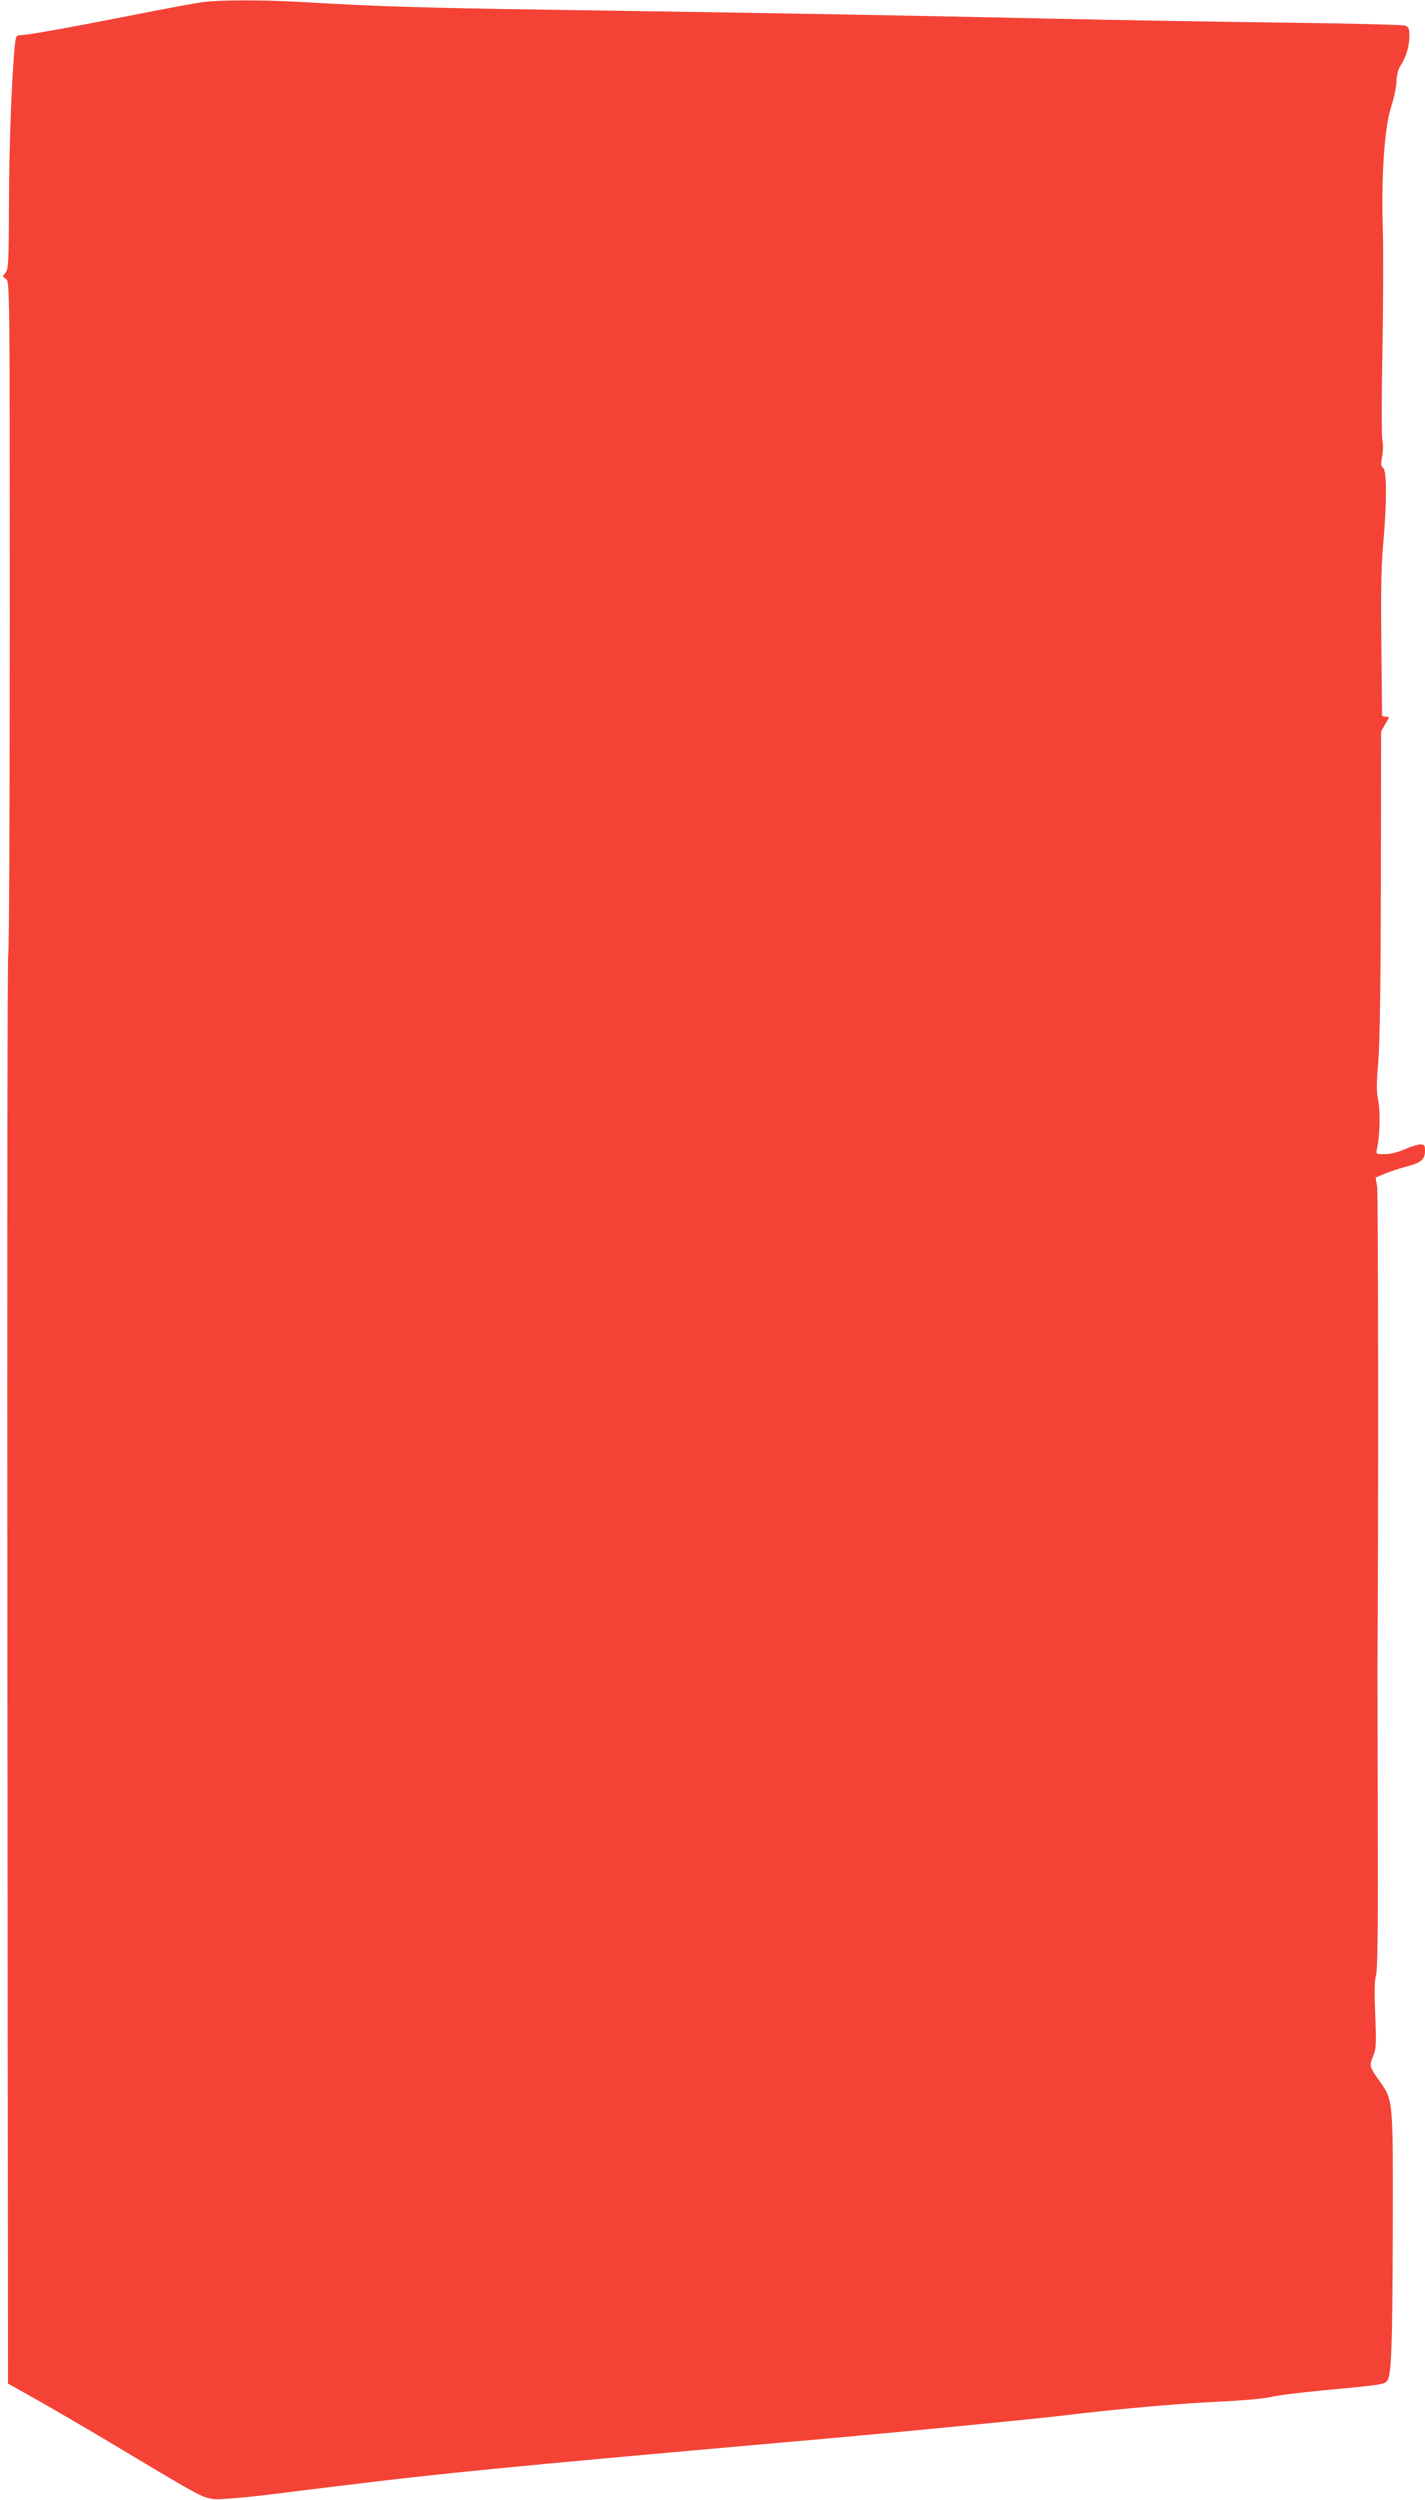
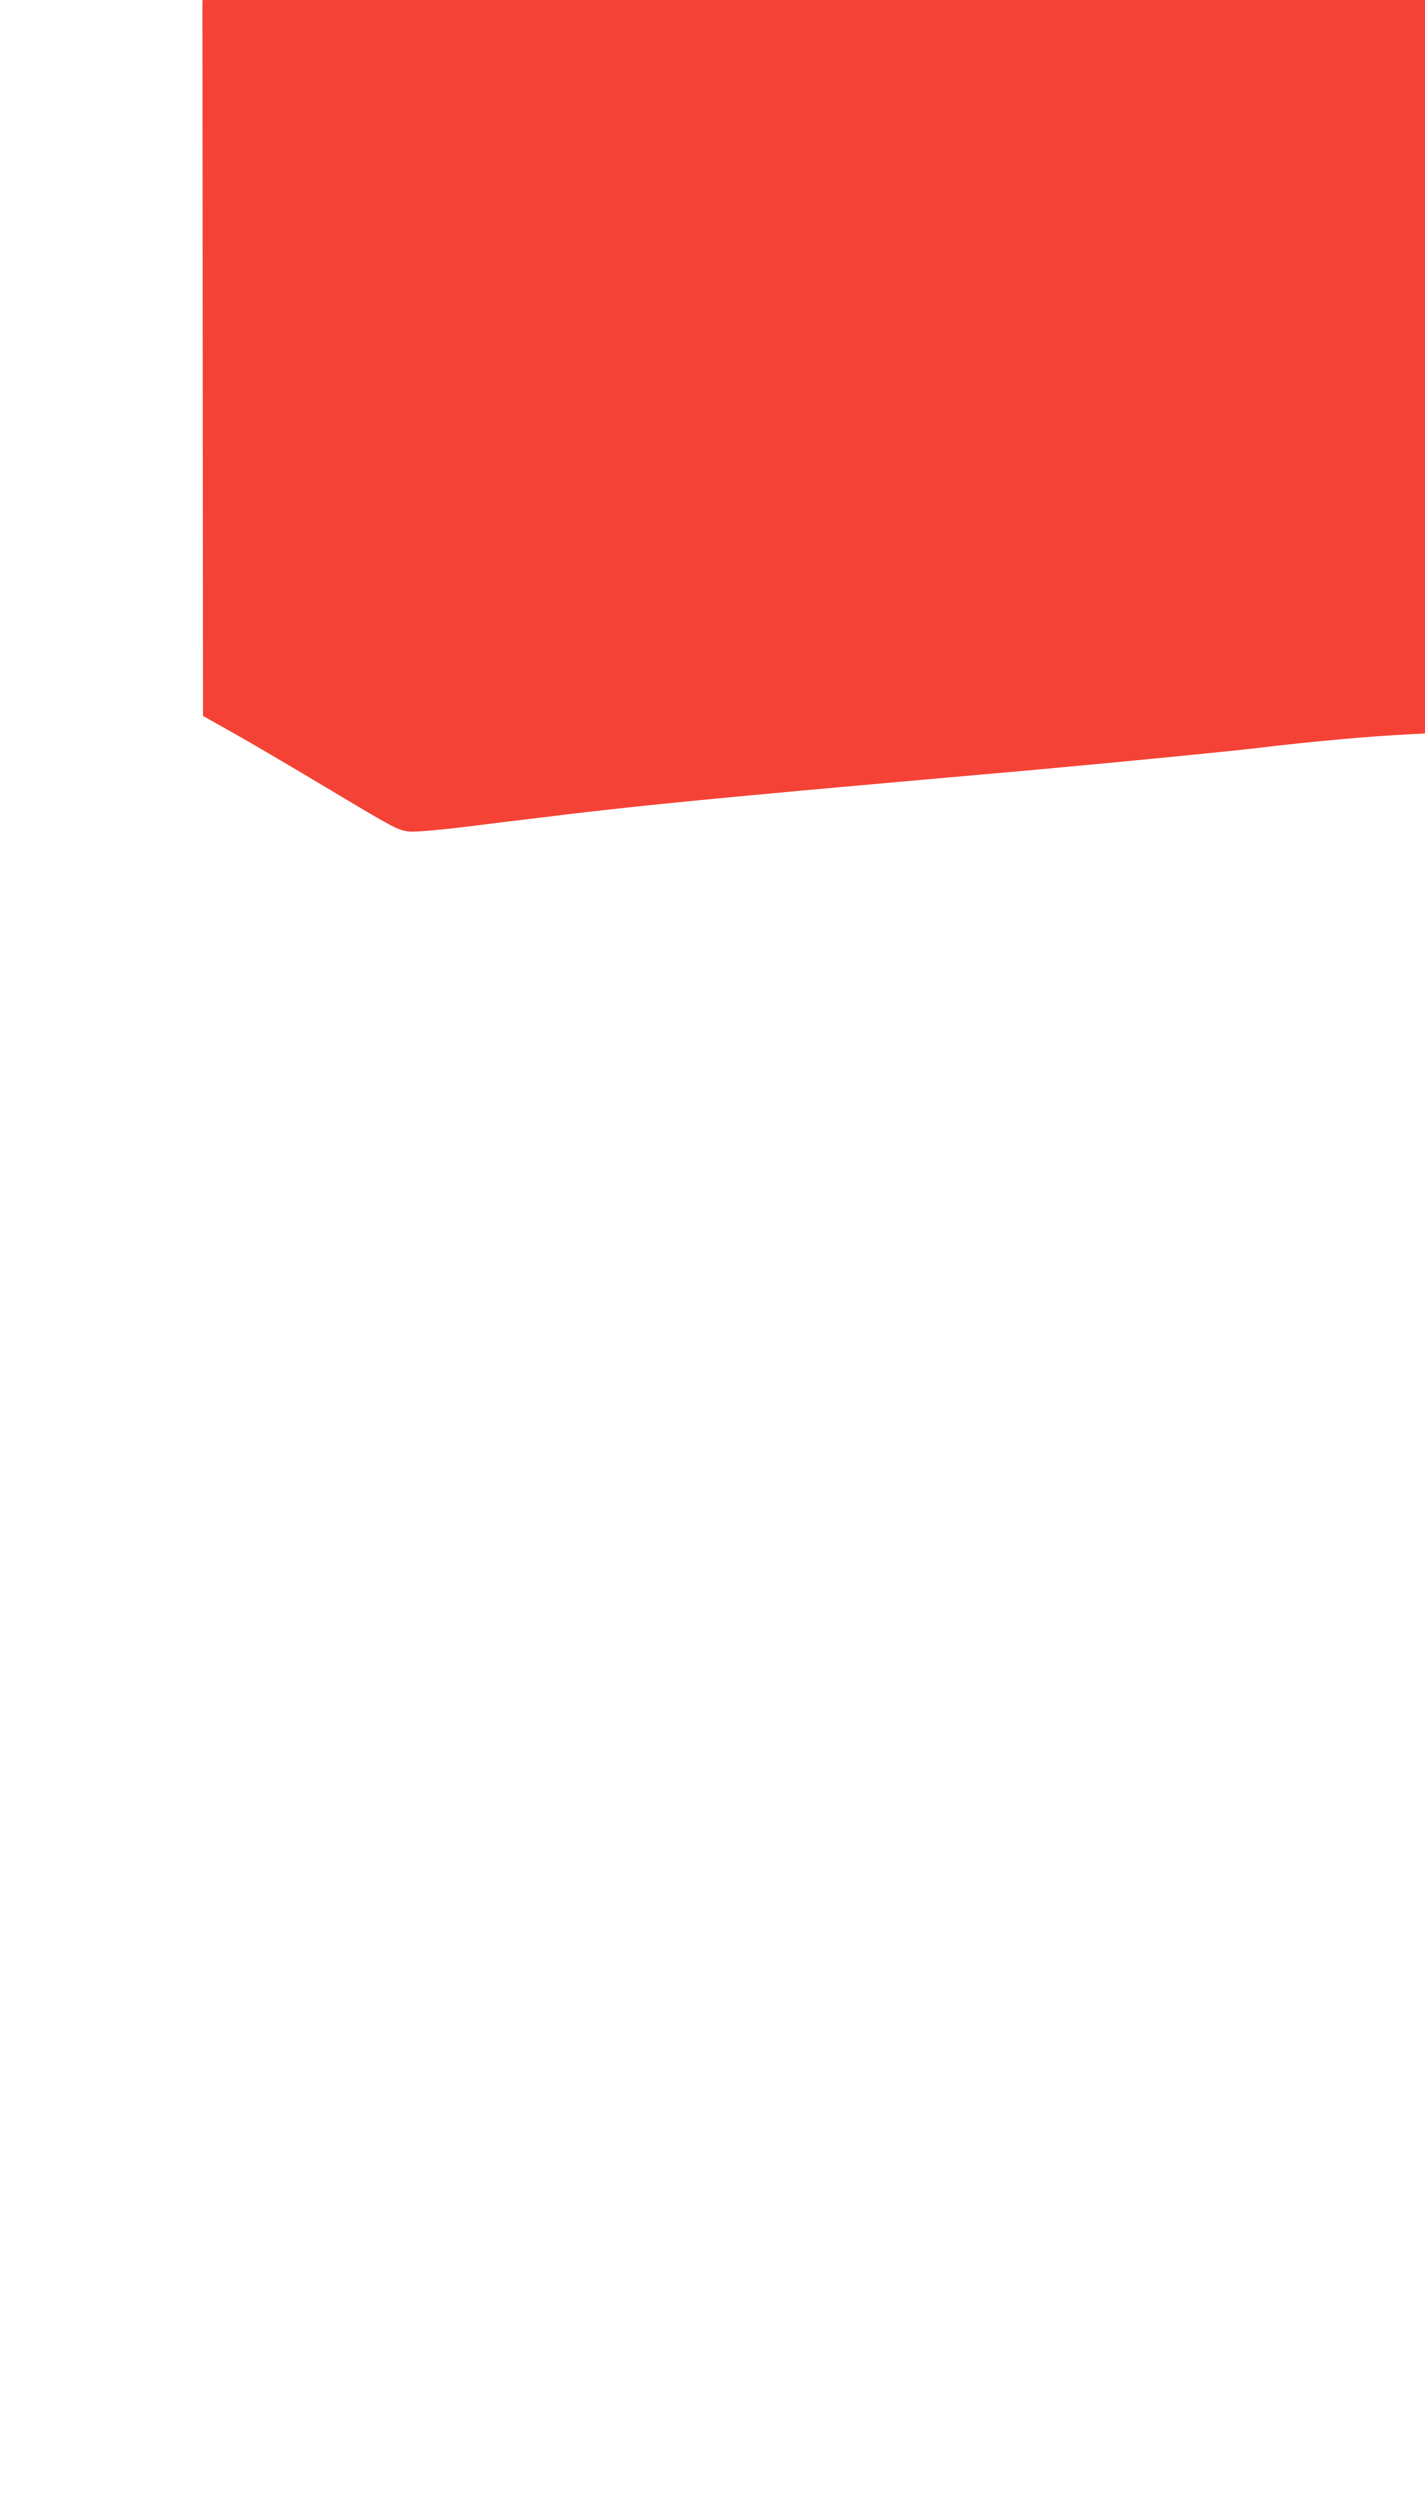
<svg xmlns="http://www.w3.org/2000/svg" version="1.0" width="730pt" height="1280pt" viewBox="0 0 730 1280" preserveAspectRatio="xMidYMid meet">
  <g transform="translate(0,1280) scale(0.1,-0.1)" fill="#f44336" stroke="none">
-     <path d="M1037 12789 c-38 -5 -204 -36 -370 -69 -336 -66 -528 -100 -563 -100 -20 0 -23 -6 -28 -52 -16 -161 -30 -524 -30 -814 -1 -299 -3 -334 -18 -351 -16 -18 -16 -19 2 -31 20 -12 20 -35 20 -1730 0 -945 -3 -1722 -8 -1727 -4 -6 -6 -1655 -4 -3665 l3 -3655 167 -94 c92 -52 300 -174 463 -272 353 -211 367 -219 427 -226 26 -3 143 7 262 21 118 15 305 38 415 51 475 59 876 98 2085 205 190 17 446 39 570 51 268 24 892 85 1005 99 273 33 581 61 785 71 137 6 258 17 290 25 30 8 150 23 265 34 285 26 314 30 329 46 24 24 29 154 31 774 1 692 4 661 -75 774 -45 64 -46 69 -24 122 14 32 15 64 9 209 -5 117 -3 179 4 199 8 20 11 251 9 805 -1 427 -2 830 -1 896 5 743 3 2301 -2 2337 l-8 48 47 20 c26 11 75 27 109 36 76 19 97 37 97 81 0 28 -3 33 -24 33 -13 0 -49 -11 -80 -25 -34 -15 -75 -25 -102 -25 -45 0 -46 1 -40 28 15 60 18 196 6 249 -9 42 -9 86 1 201 8 97 12 407 13 917 l1 770 22 38 c22 36 22 37 3 37 -11 0 -20 3 -20 8 -7 621 -7 732 6 877 19 218 18 374 0 389 -12 9 -13 21 -5 60 5 28 5 63 1 80 -5 17 -5 225 0 461 4 237 5 513 2 615 -9 272 8 525 42 631 15 46 28 107 28 134 1 30 9 61 20 78 28 42 45 97 46 150 0 40 -3 49 -22 56 -13 4 -286 11 -608 15 -322 4 -873 13 -1225 21 -717 16 -1514 30 -2545 45 -666 10 -894 17 -1280 40 -205 11 -407 11 -503 -1z" />
+     <path d="M1037 12789 l3 -3655 167 -94 c92 -52 300 -174 463 -272 353 -211 367 -219 427 -226 26 -3 143 7 262 21 118 15 305 38 415 51 475 59 876 98 2085 205 190 17 446 39 570 51 268 24 892 85 1005 99 273 33 581 61 785 71 137 6 258 17 290 25 30 8 150 23 265 34 285 26 314 30 329 46 24 24 29 154 31 774 1 692 4 661 -75 774 -45 64 -46 69 -24 122 14 32 15 64 9 209 -5 117 -3 179 4 199 8 20 11 251 9 805 -1 427 -2 830 -1 896 5 743 3 2301 -2 2337 l-8 48 47 20 c26 11 75 27 109 36 76 19 97 37 97 81 0 28 -3 33 -24 33 -13 0 -49 -11 -80 -25 -34 -15 -75 -25 -102 -25 -45 0 -46 1 -40 28 15 60 18 196 6 249 -9 42 -9 86 1 201 8 97 12 407 13 917 l1 770 22 38 c22 36 22 37 3 37 -11 0 -20 3 -20 8 -7 621 -7 732 6 877 19 218 18 374 0 389 -12 9 -13 21 -5 60 5 28 5 63 1 80 -5 17 -5 225 0 461 4 237 5 513 2 615 -9 272 8 525 42 631 15 46 28 107 28 134 1 30 9 61 20 78 28 42 45 97 46 150 0 40 -3 49 -22 56 -13 4 -286 11 -608 15 -322 4 -873 13 -1225 21 -717 16 -1514 30 -2545 45 -666 10 -894 17 -1280 40 -205 11 -407 11 -503 -1z" />
  </g>
</svg>